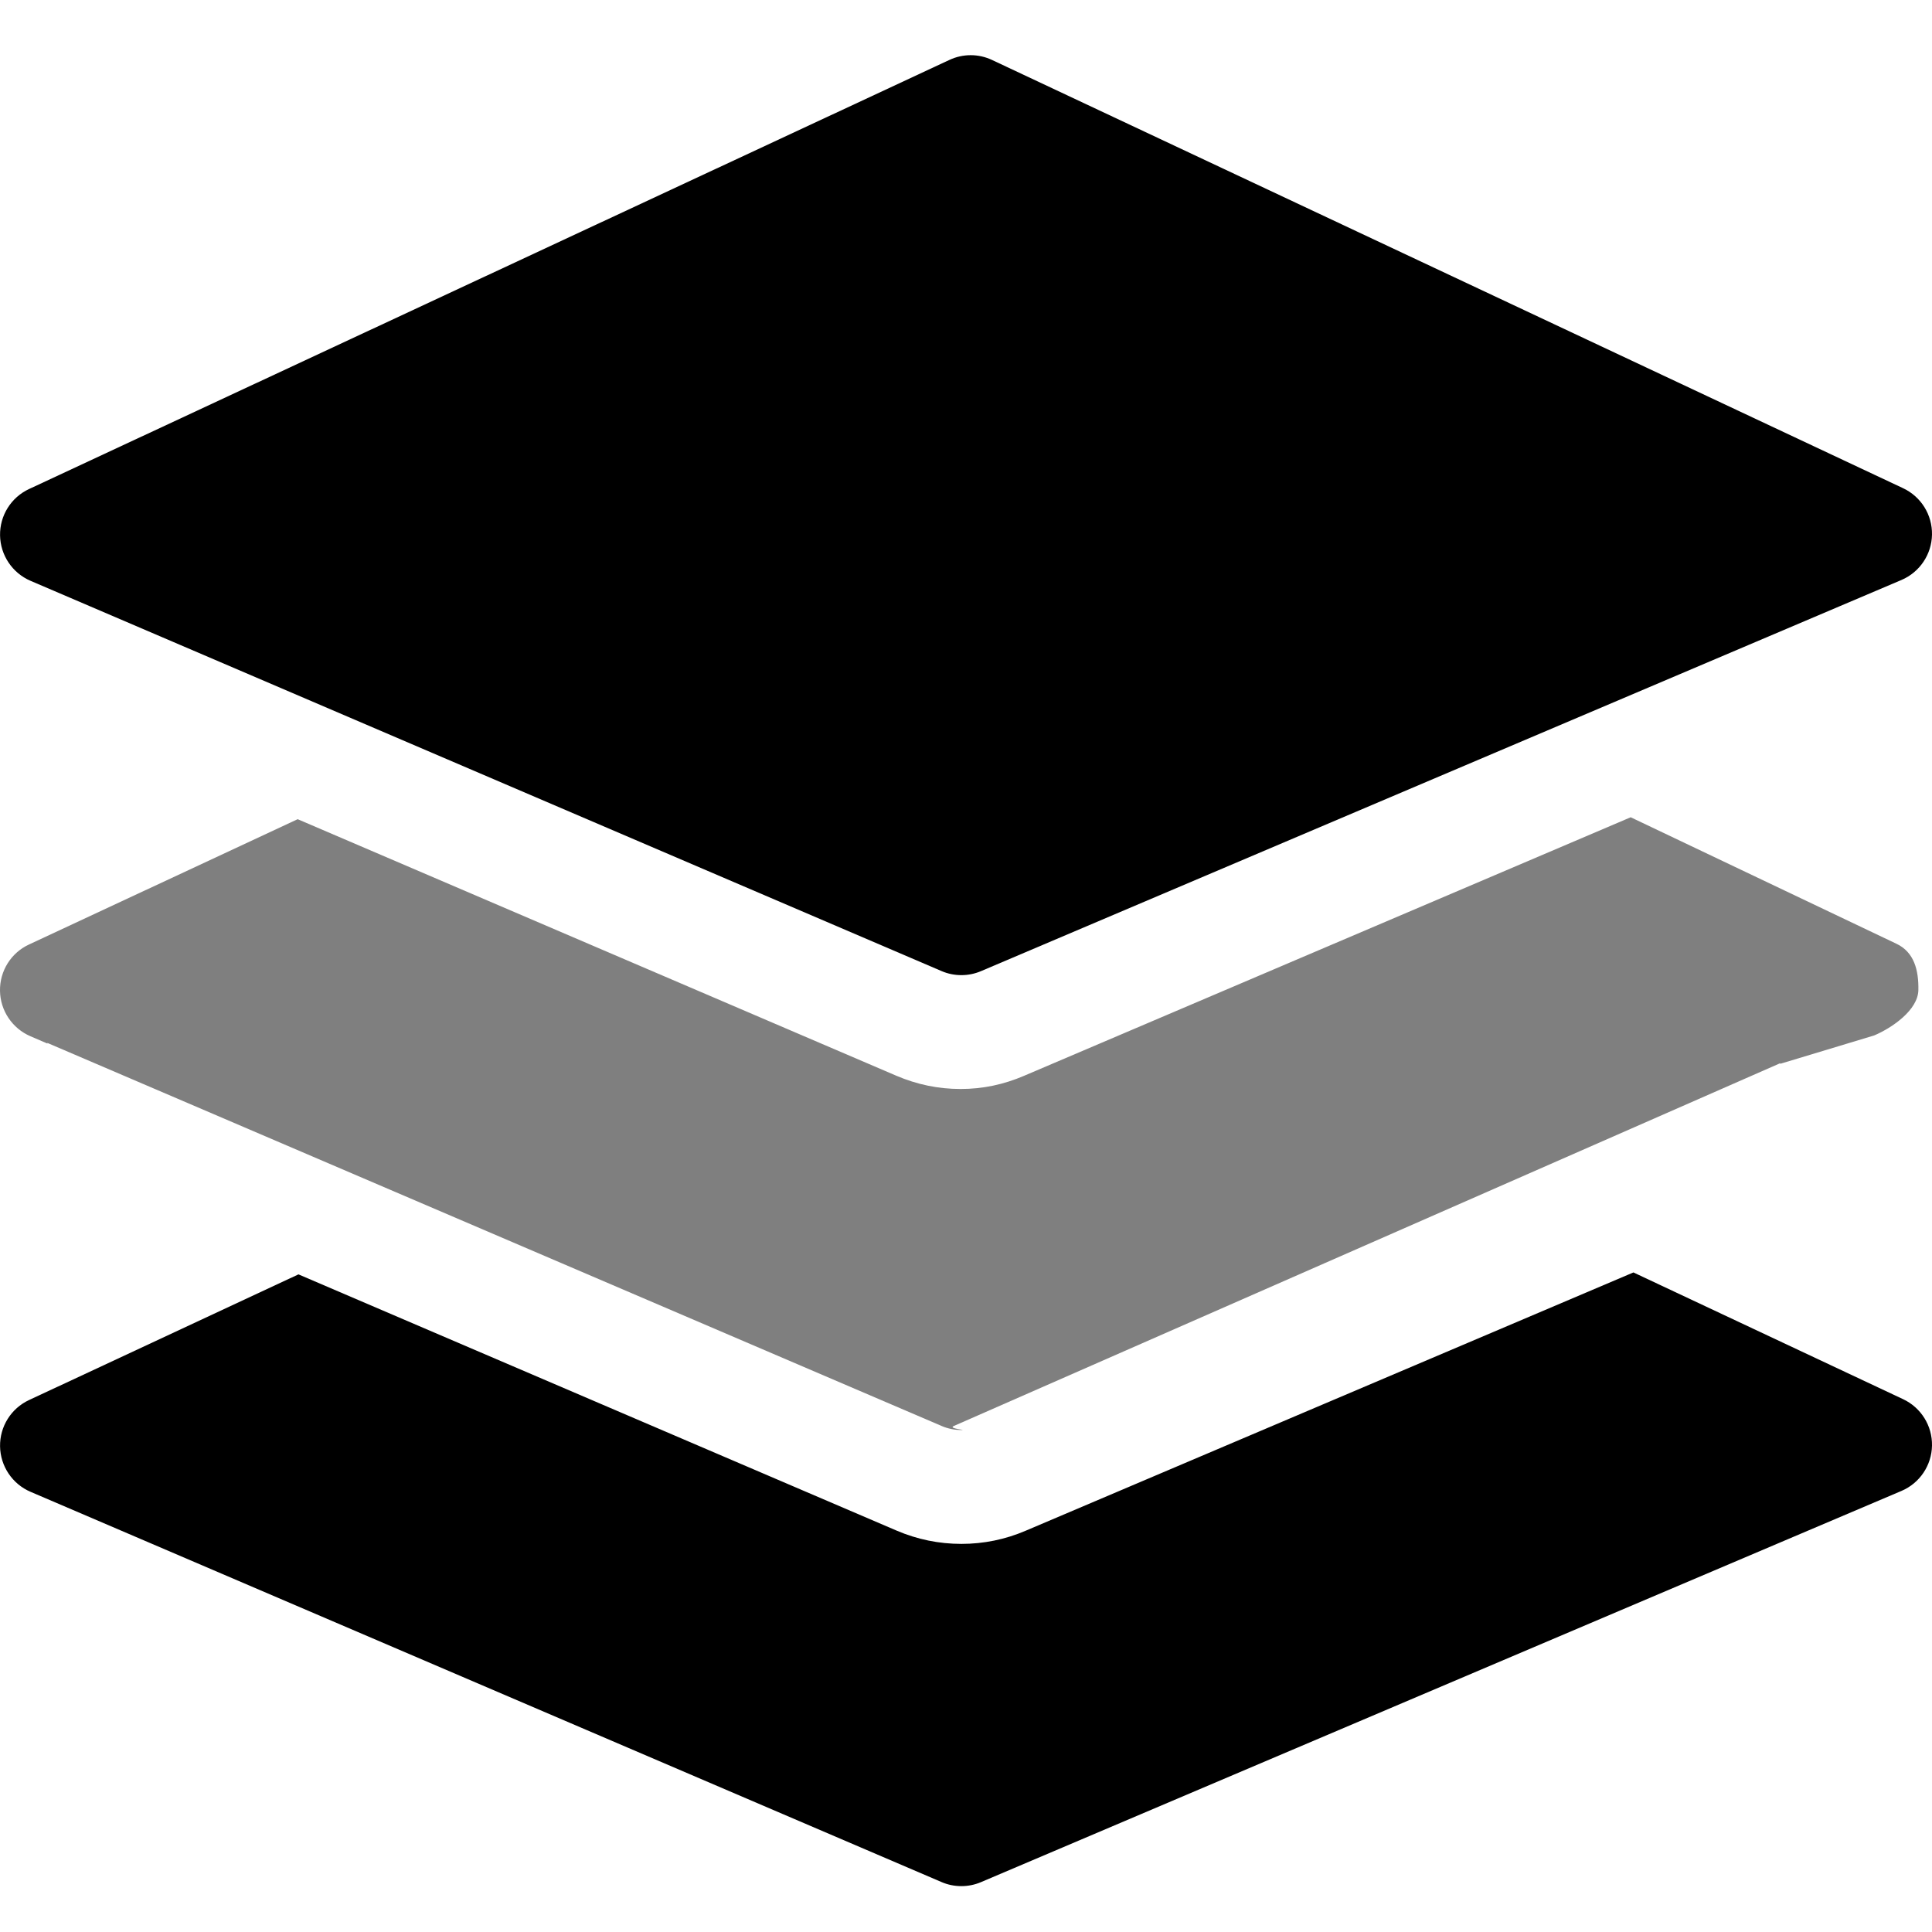
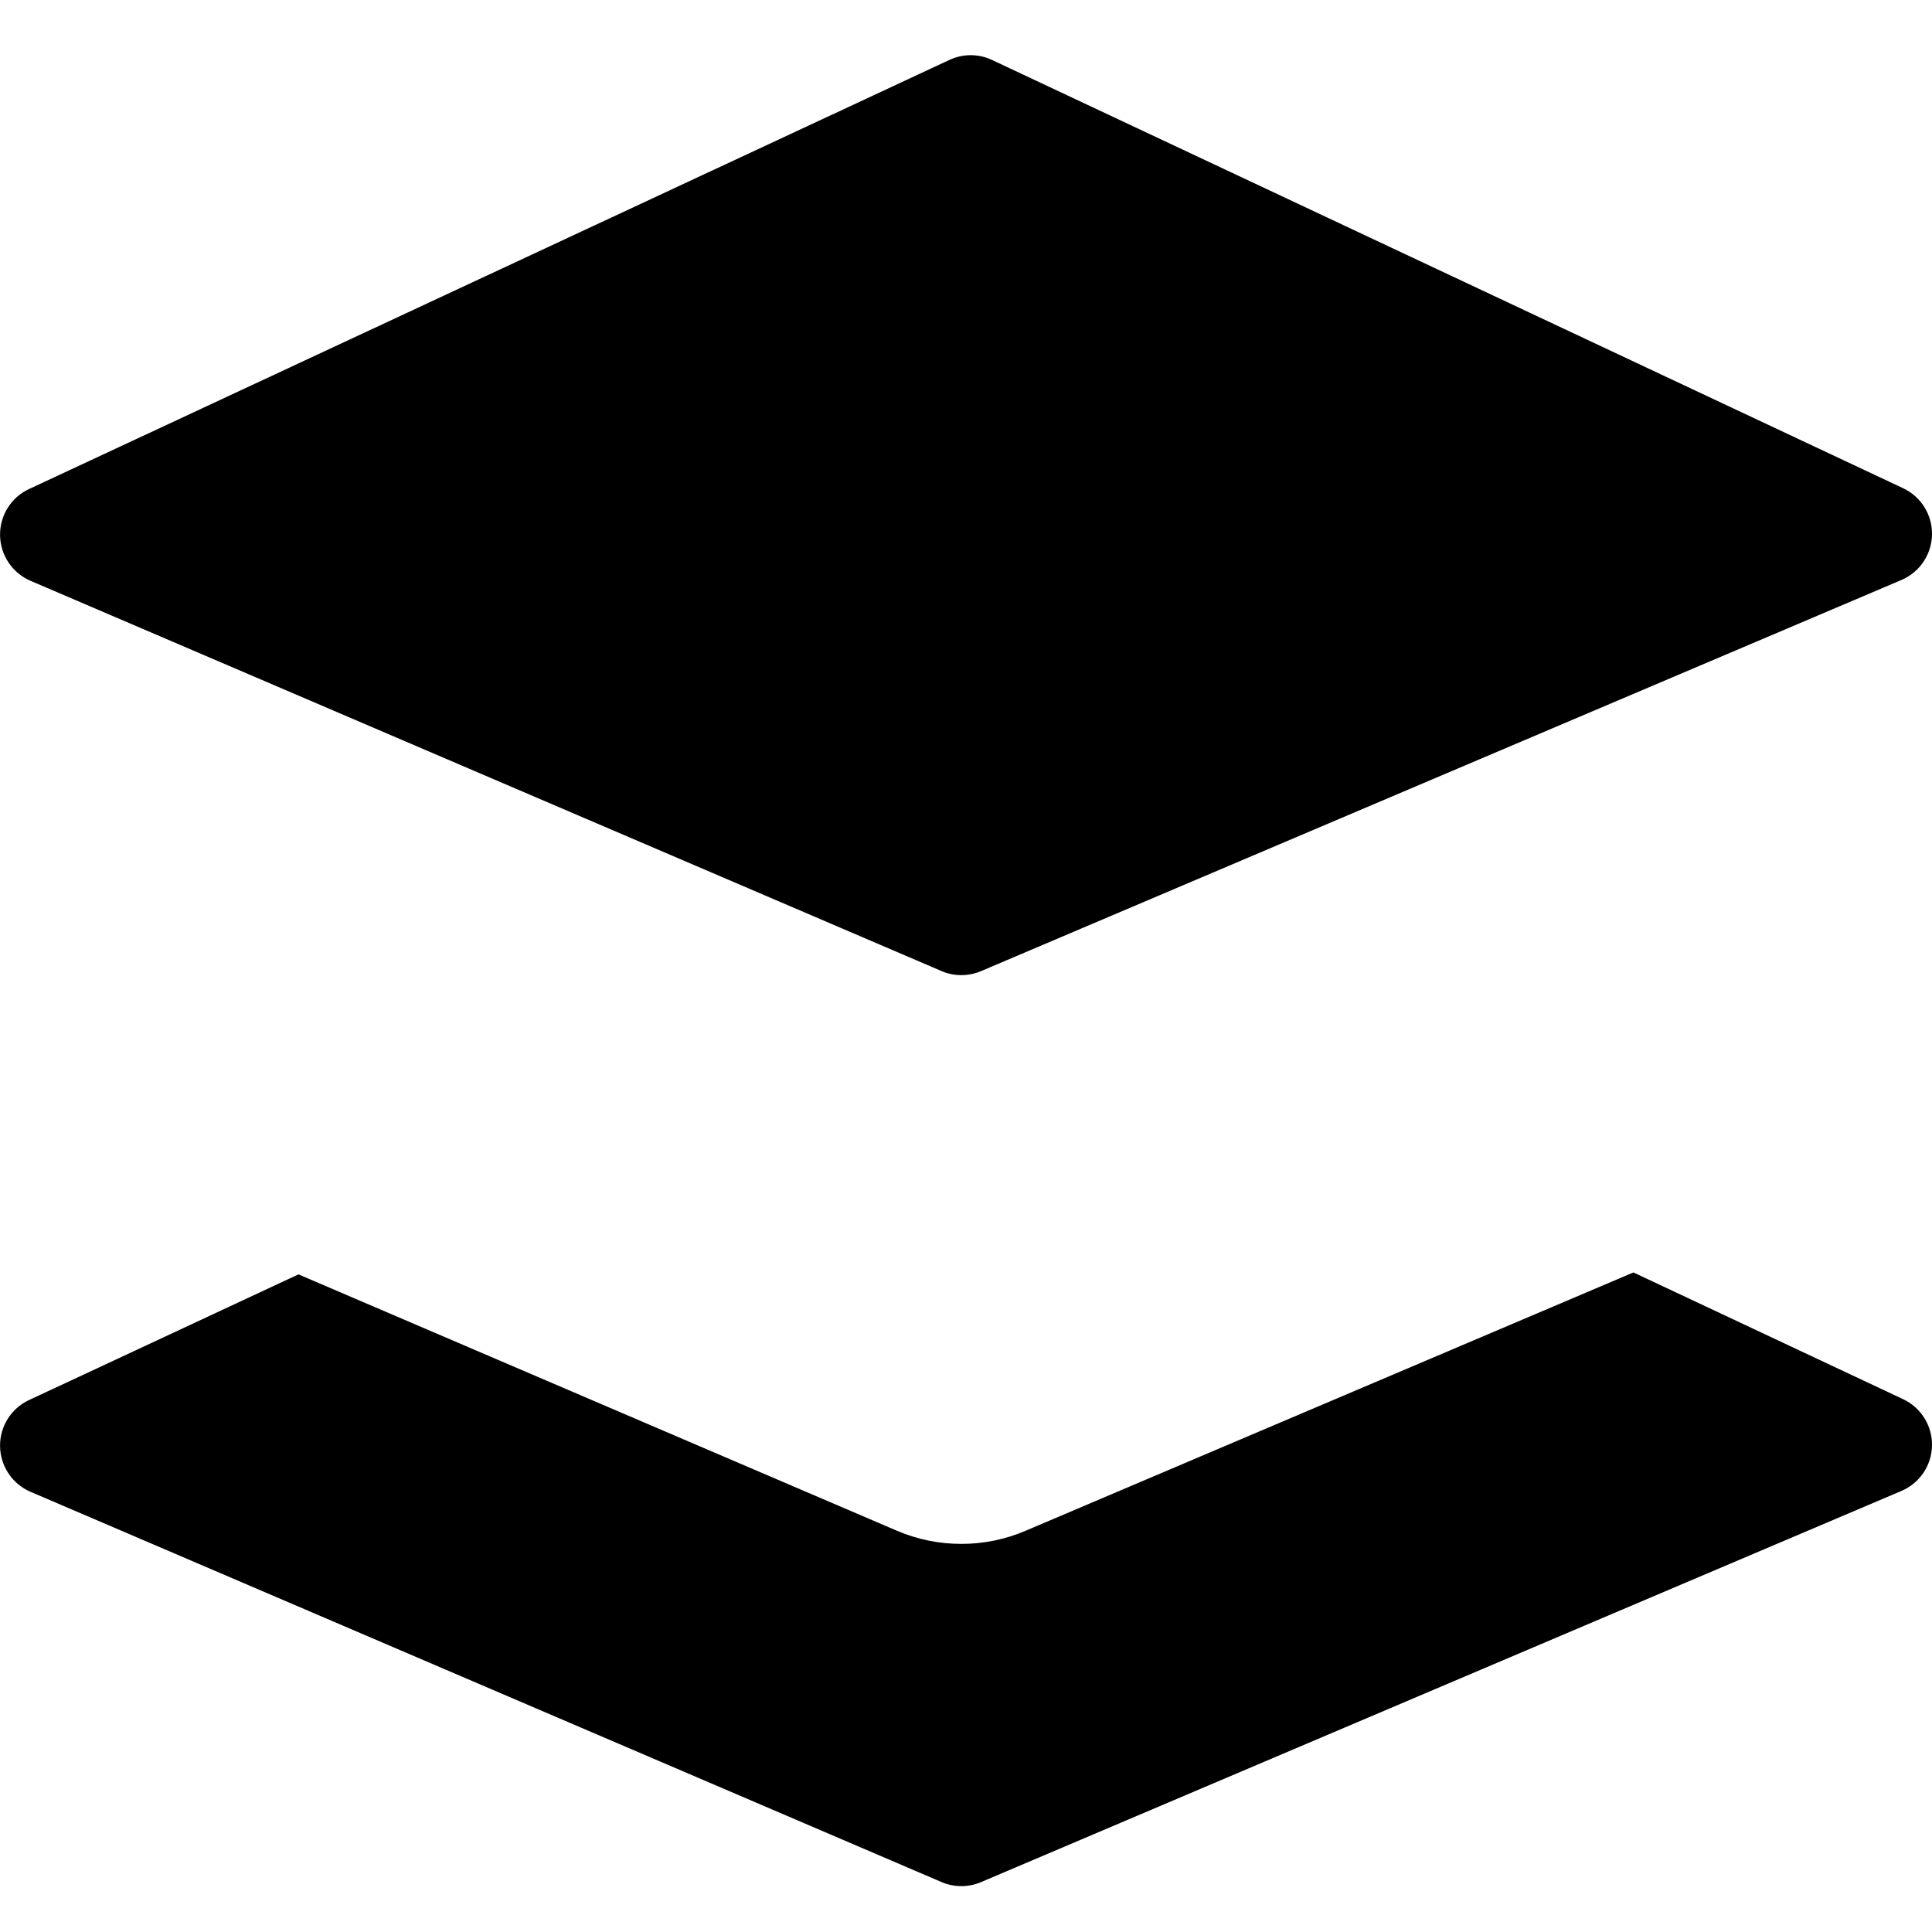
<svg xmlns="http://www.w3.org/2000/svg" version="1.1" id="Layer_1" x="0px" y="0px" width="70px" height="70px" viewBox="0 0 70 70" enable-background="new 0 0 70 70" xml:space="preserve">
-   <path opacity="0.5" d="M34.117,51.666c0.228,0.099,0.471,0.146,0.715,0.146c0.001,0,0.001,0,0.001,0  c0.242,0-0.502-0.048-0.275-0.146L64.5,38.522c0,0.008,0,0.016,0,0.022l3.405-1.028c0.66-0.28,1.587-0.924,1.601-1.642  c0.014-0.717-0.149-1.377-0.799-1.682l-9.624-4.581l-21.985,9.37c-0.736,0.314-1.488,0.475-2.294,0.475  c-0.813,0-1.586-0.163-2.33-0.481l-21.689-9.294l-9.734,4.54C0.397,34.524-0.012,35.183,0,35.9c0.011,0.719,0.446,1.363,1.105,1.646  l0.614,0.264c0-0.009-0.001-0.016-0.003-0.023L34.117,51.666z" />
  <path d="M34.833,55.938c-0.813,0-1.6-0.162-2.344-0.48l-21.675-9.285l-9.761,4.553c-0.651,0.303-1.063,0.961-1.051,1.679  c0.012,0.718,0.444,1.363,1.104,1.646l33.011,14.141c0.228,0.099,0.472,0.146,0.716,0.146c0.242,0,0.485-0.048,0.713-0.146  l33.345-14.172c0.662-0.28,1.096-0.924,1.109-1.643c0.013-0.717-0.396-1.376-1.047-1.682l-9.771-4.592l-22.024,9.36  C36.422,55.778,35.639,55.938,34.833,55.938z" />
  <path d="M34.832,35.331C34.833,35.331,34.833,35.331,34.832,35.331c0.243,0,0.486-0.048,0.714-0.146l27.801-11.814l5.546-2.357  c0.66-0.281,1.094-0.924,1.107-1.643c0.013-0.717-0.396-1.376-1.047-1.682L35.944,2.173c-0.49-0.231-1.055-0.231-1.544-0.002  L1.053,17.718c-0.651,0.304-1.063,0.961-1.051,1.679c0.012,0.719,0.444,1.363,1.104,1.647l2.129,0.912l30.882,13.229  C34.344,35.283,34.588,35.331,34.832,35.331z" />
</svg>